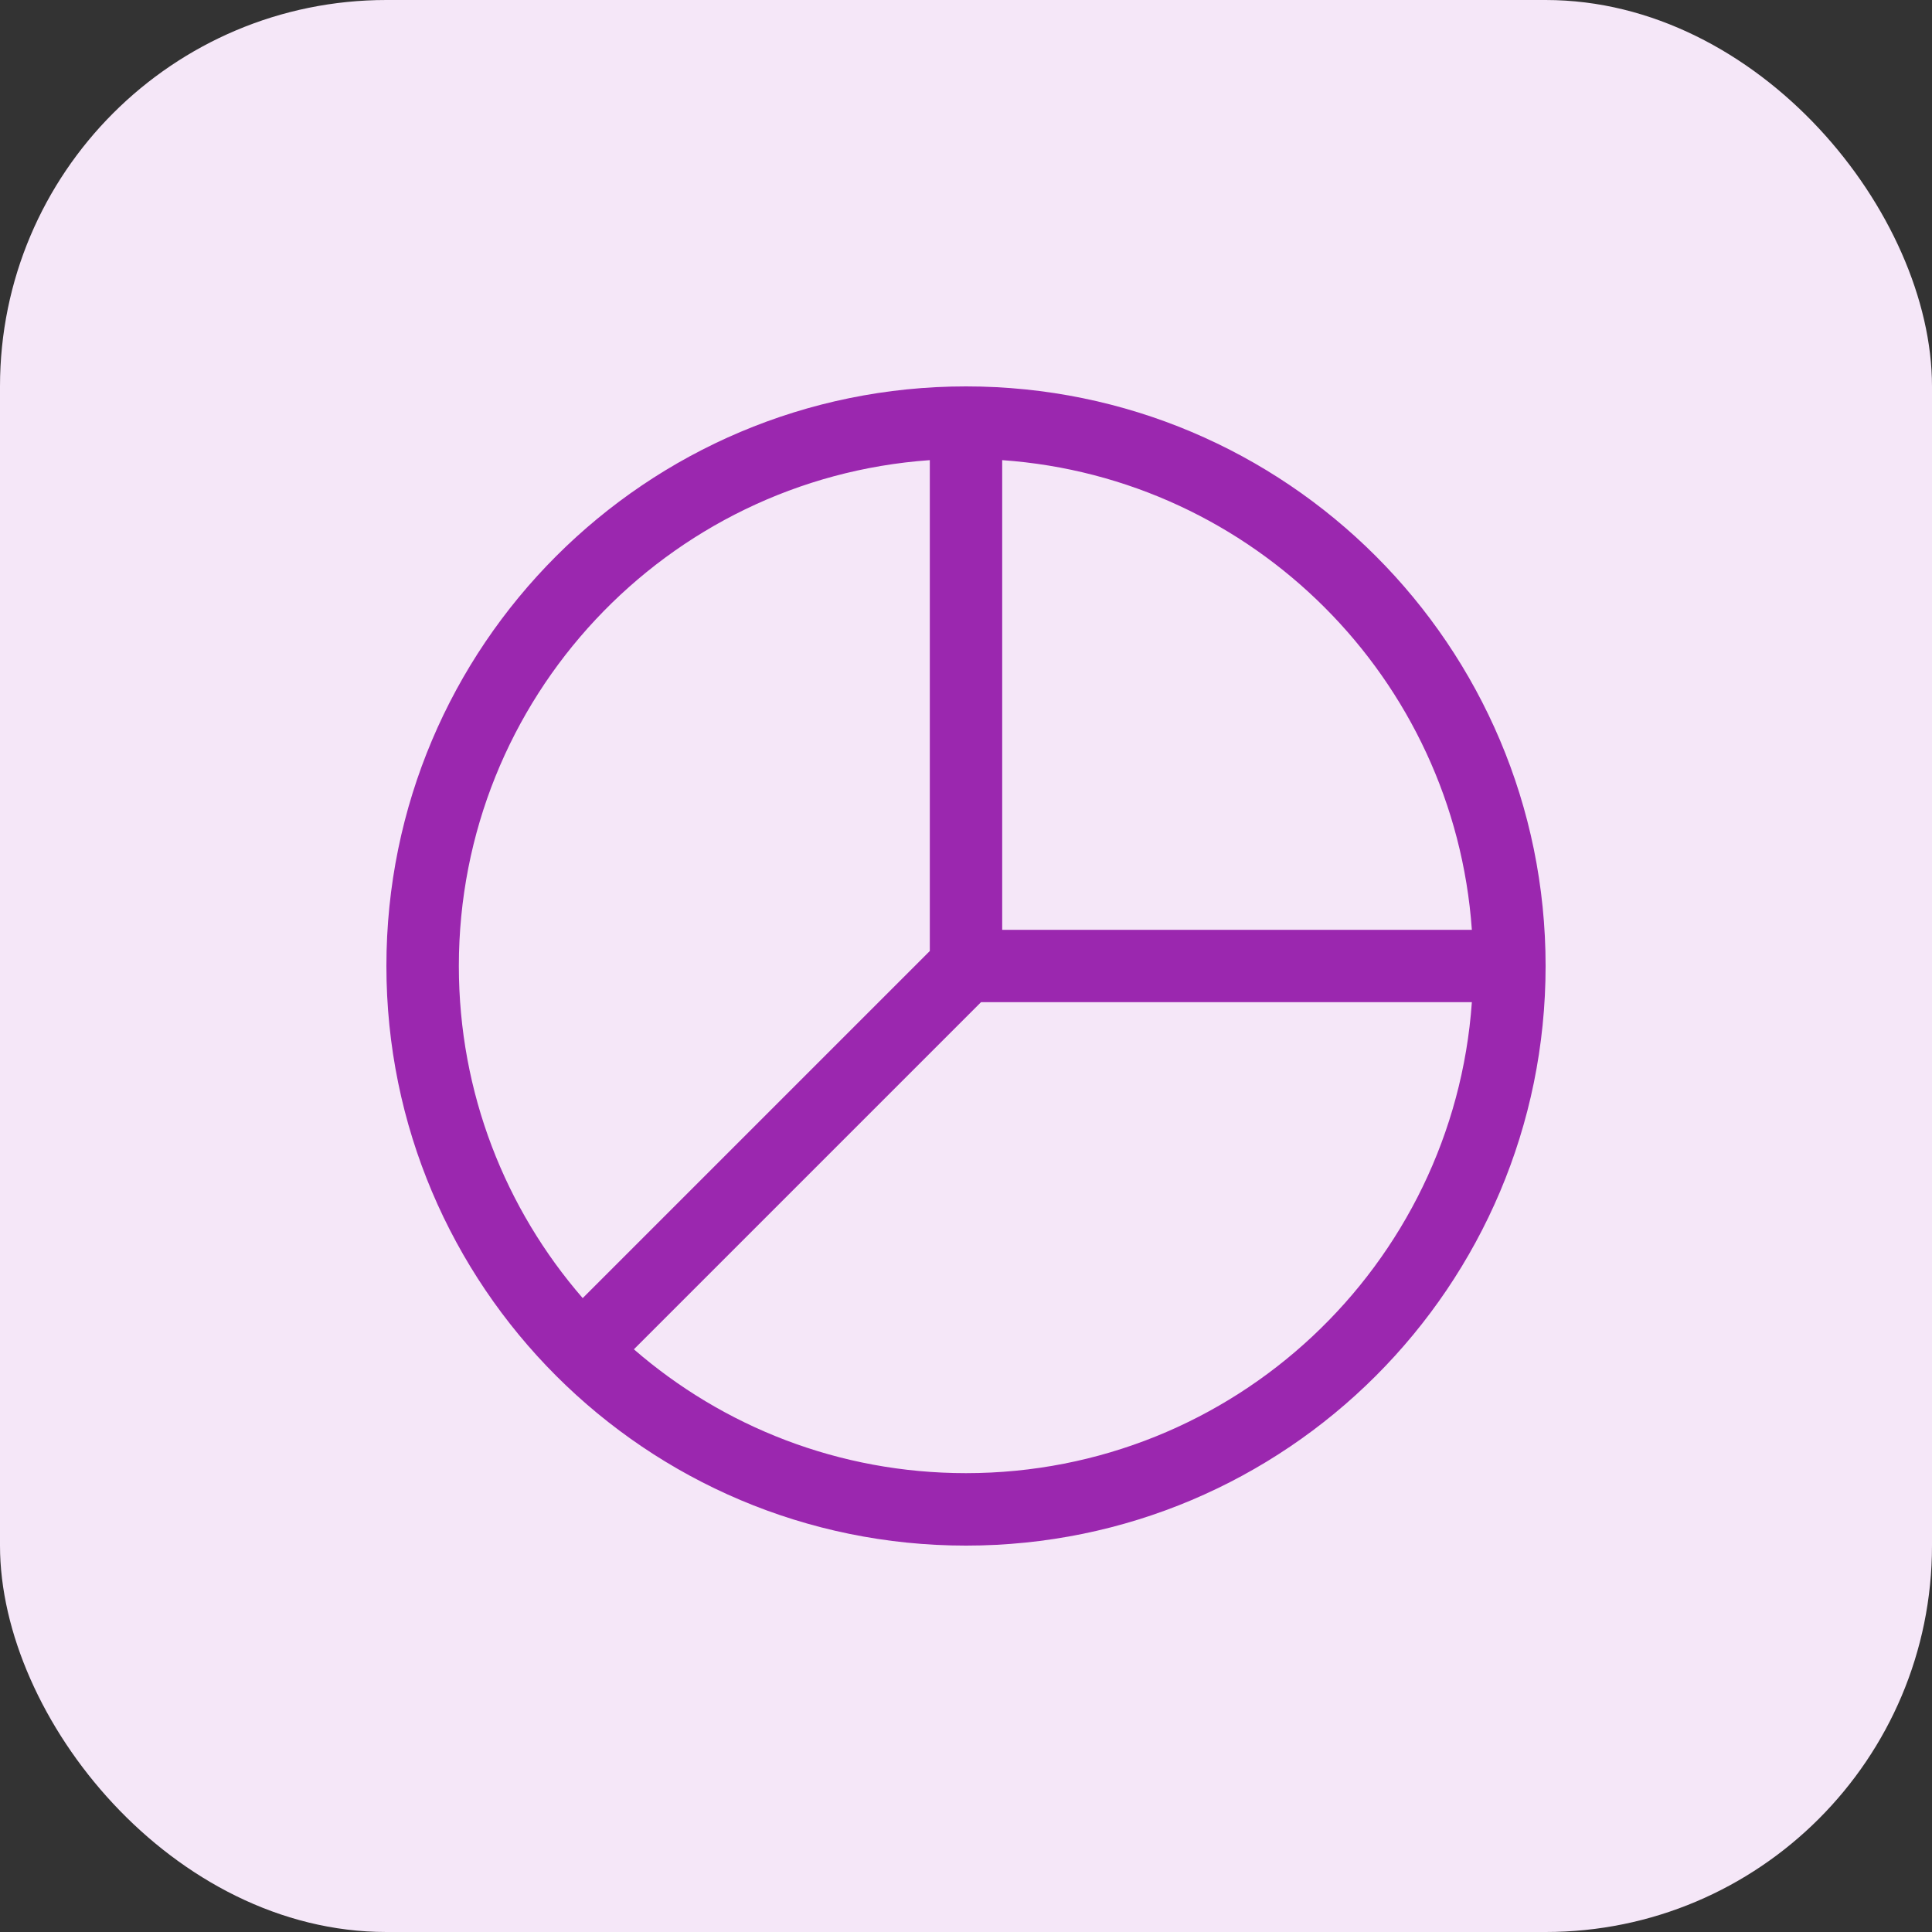
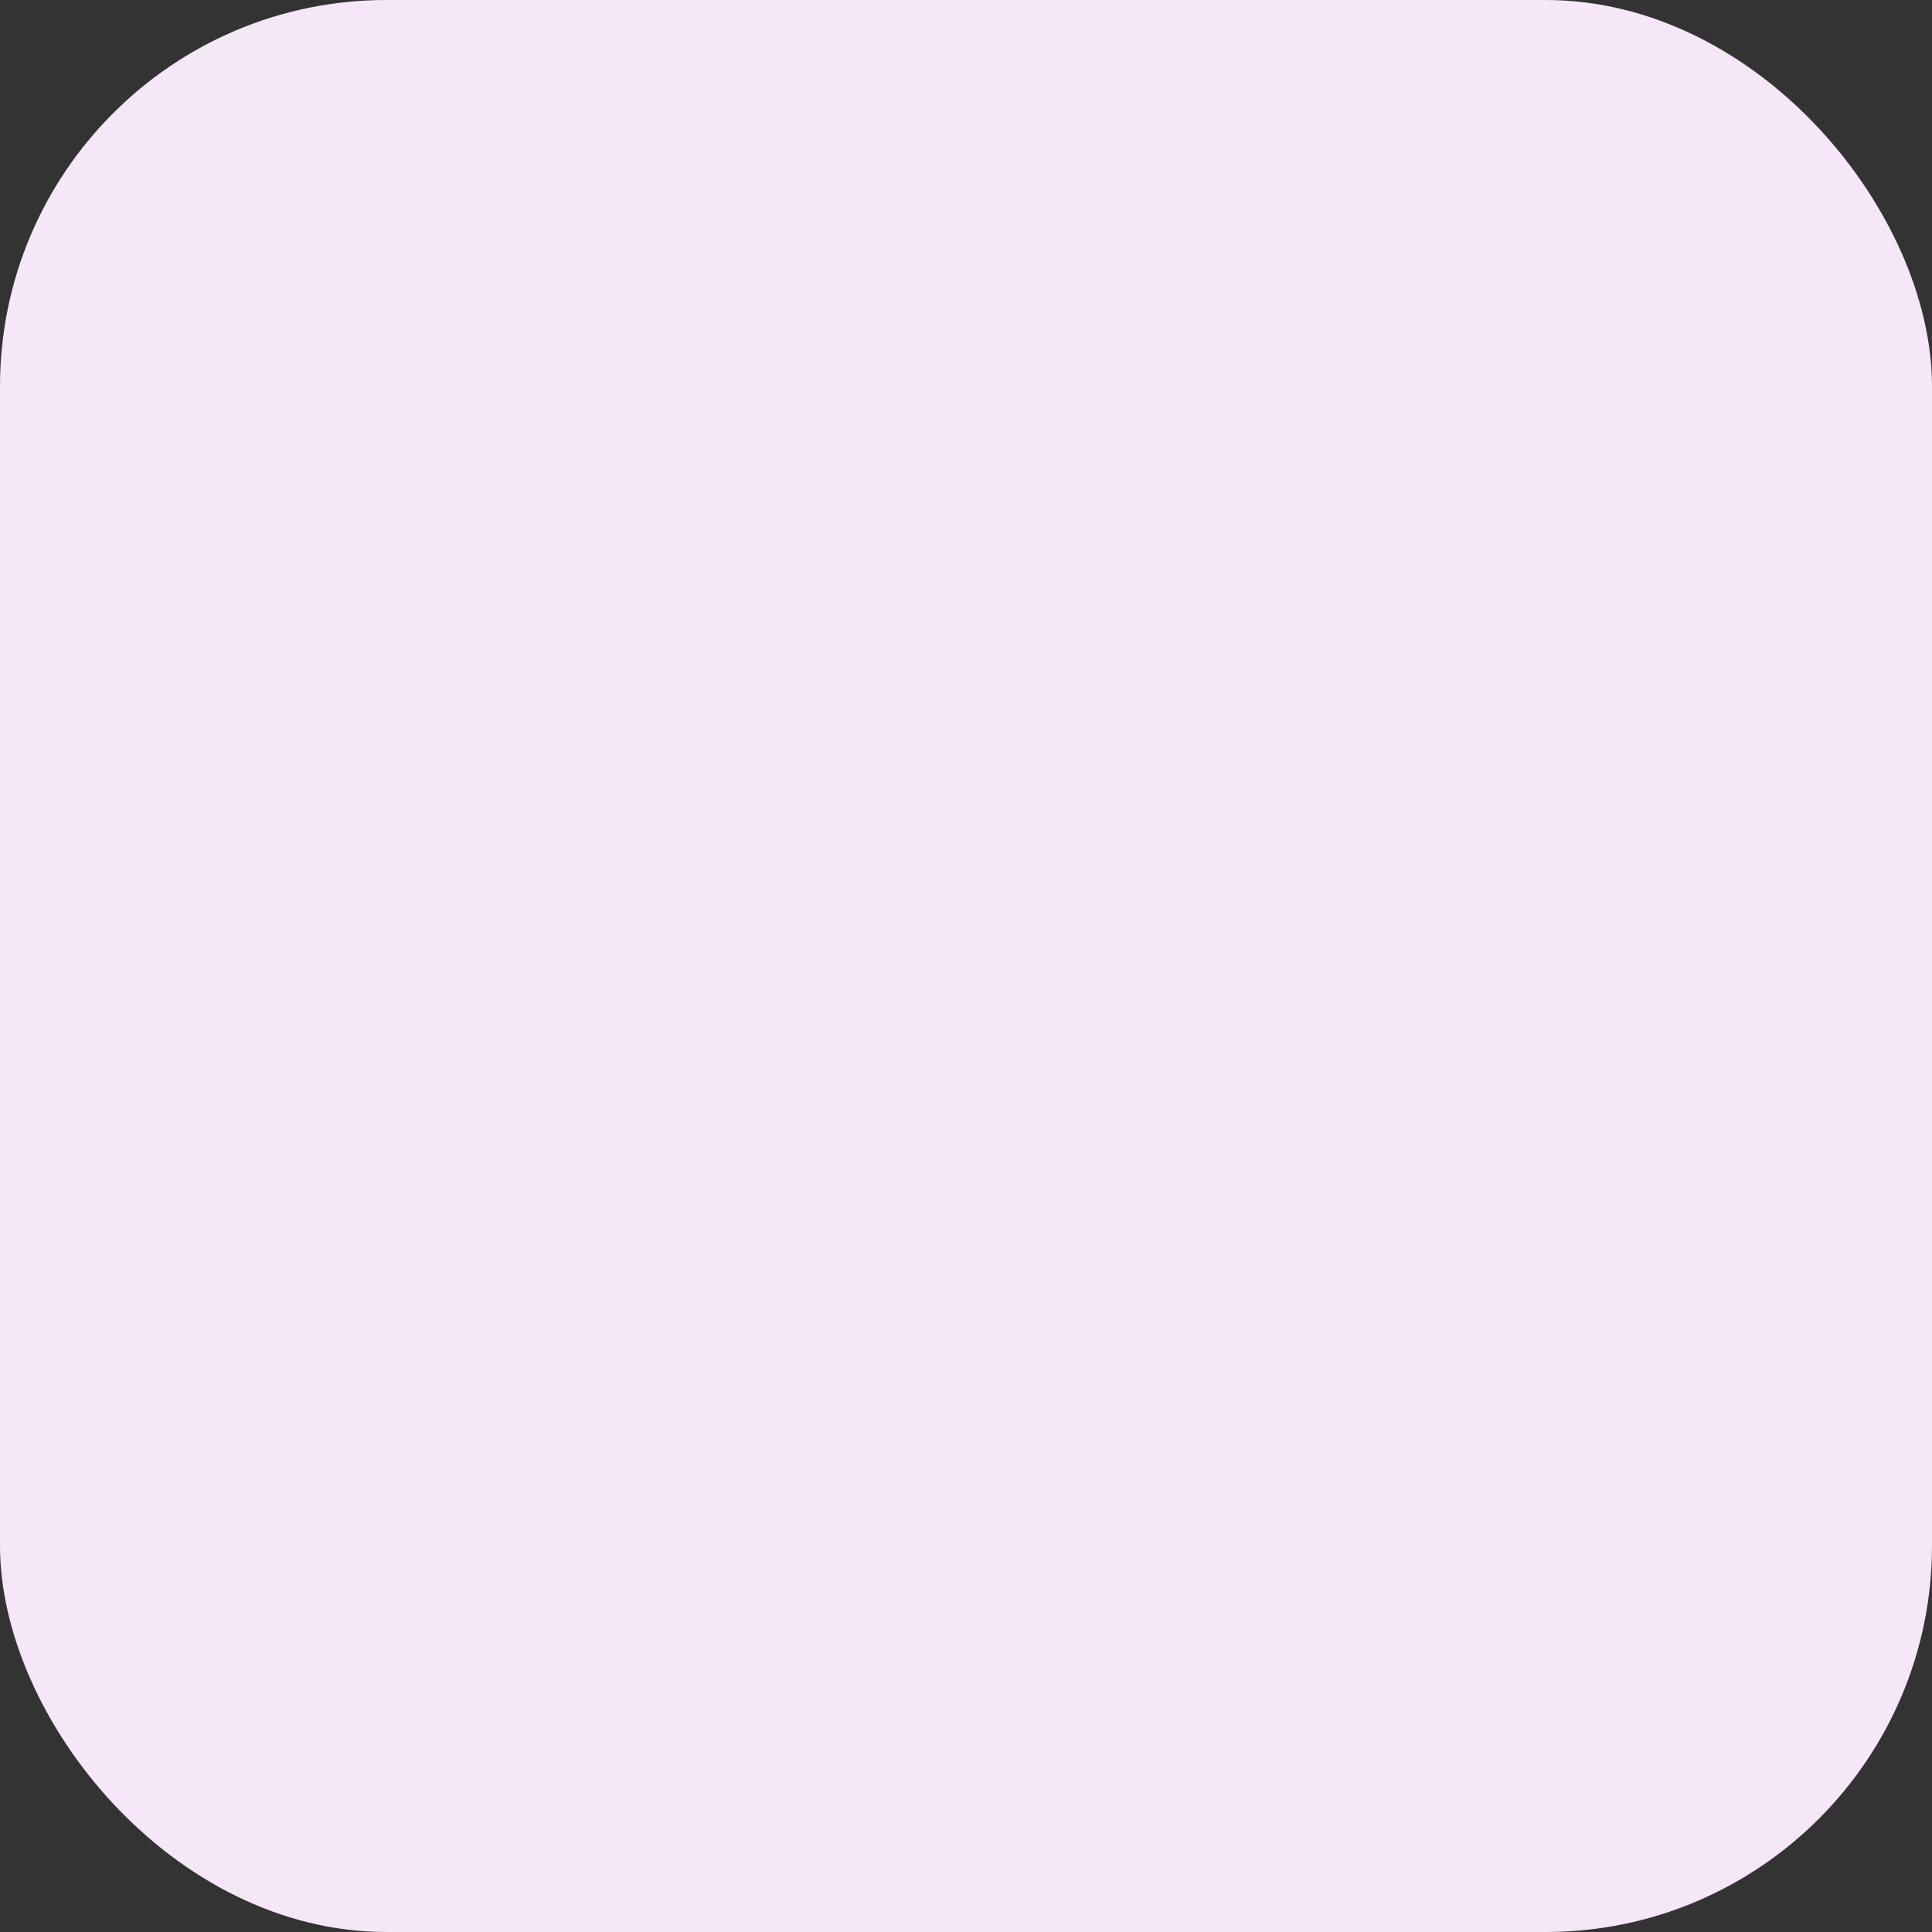
<svg xmlns="http://www.w3.org/2000/svg" width="30" height="30" viewBox="0 0 30 30" fill="none">
  <rect x="0" y="0" width="30" height="30" fill="#333333" stroke="none" />
  <rect width="30" height="30" rx="6" fill="#F5E7F8" />
-   <path d="M14.438 7.145C10.351 7.433 7.125 10.84 7.125 15C7.125 16.972 7.849 18.775 9.048 20.157L14.438 14.767V7.145ZM15.562 7.145V14.438H22.855C22.58 10.537 19.463 7.42 15.562 7.145ZM22.855 15.562H15.233L9.843 20.952C11.225 22.151 13.028 22.875 15 22.875C19.16 22.875 22.567 19.649 22.855 15.562ZM6 15C6 10.029 10.029 6 15 6C19.971 6 24 10.029 24 15C24 19.971 19.971 24 15 24C12.515 24 10.264 22.992 8.636 21.364C7.008 19.736 6 17.485 6 15Z" fill="#9B27AF" />
</svg>